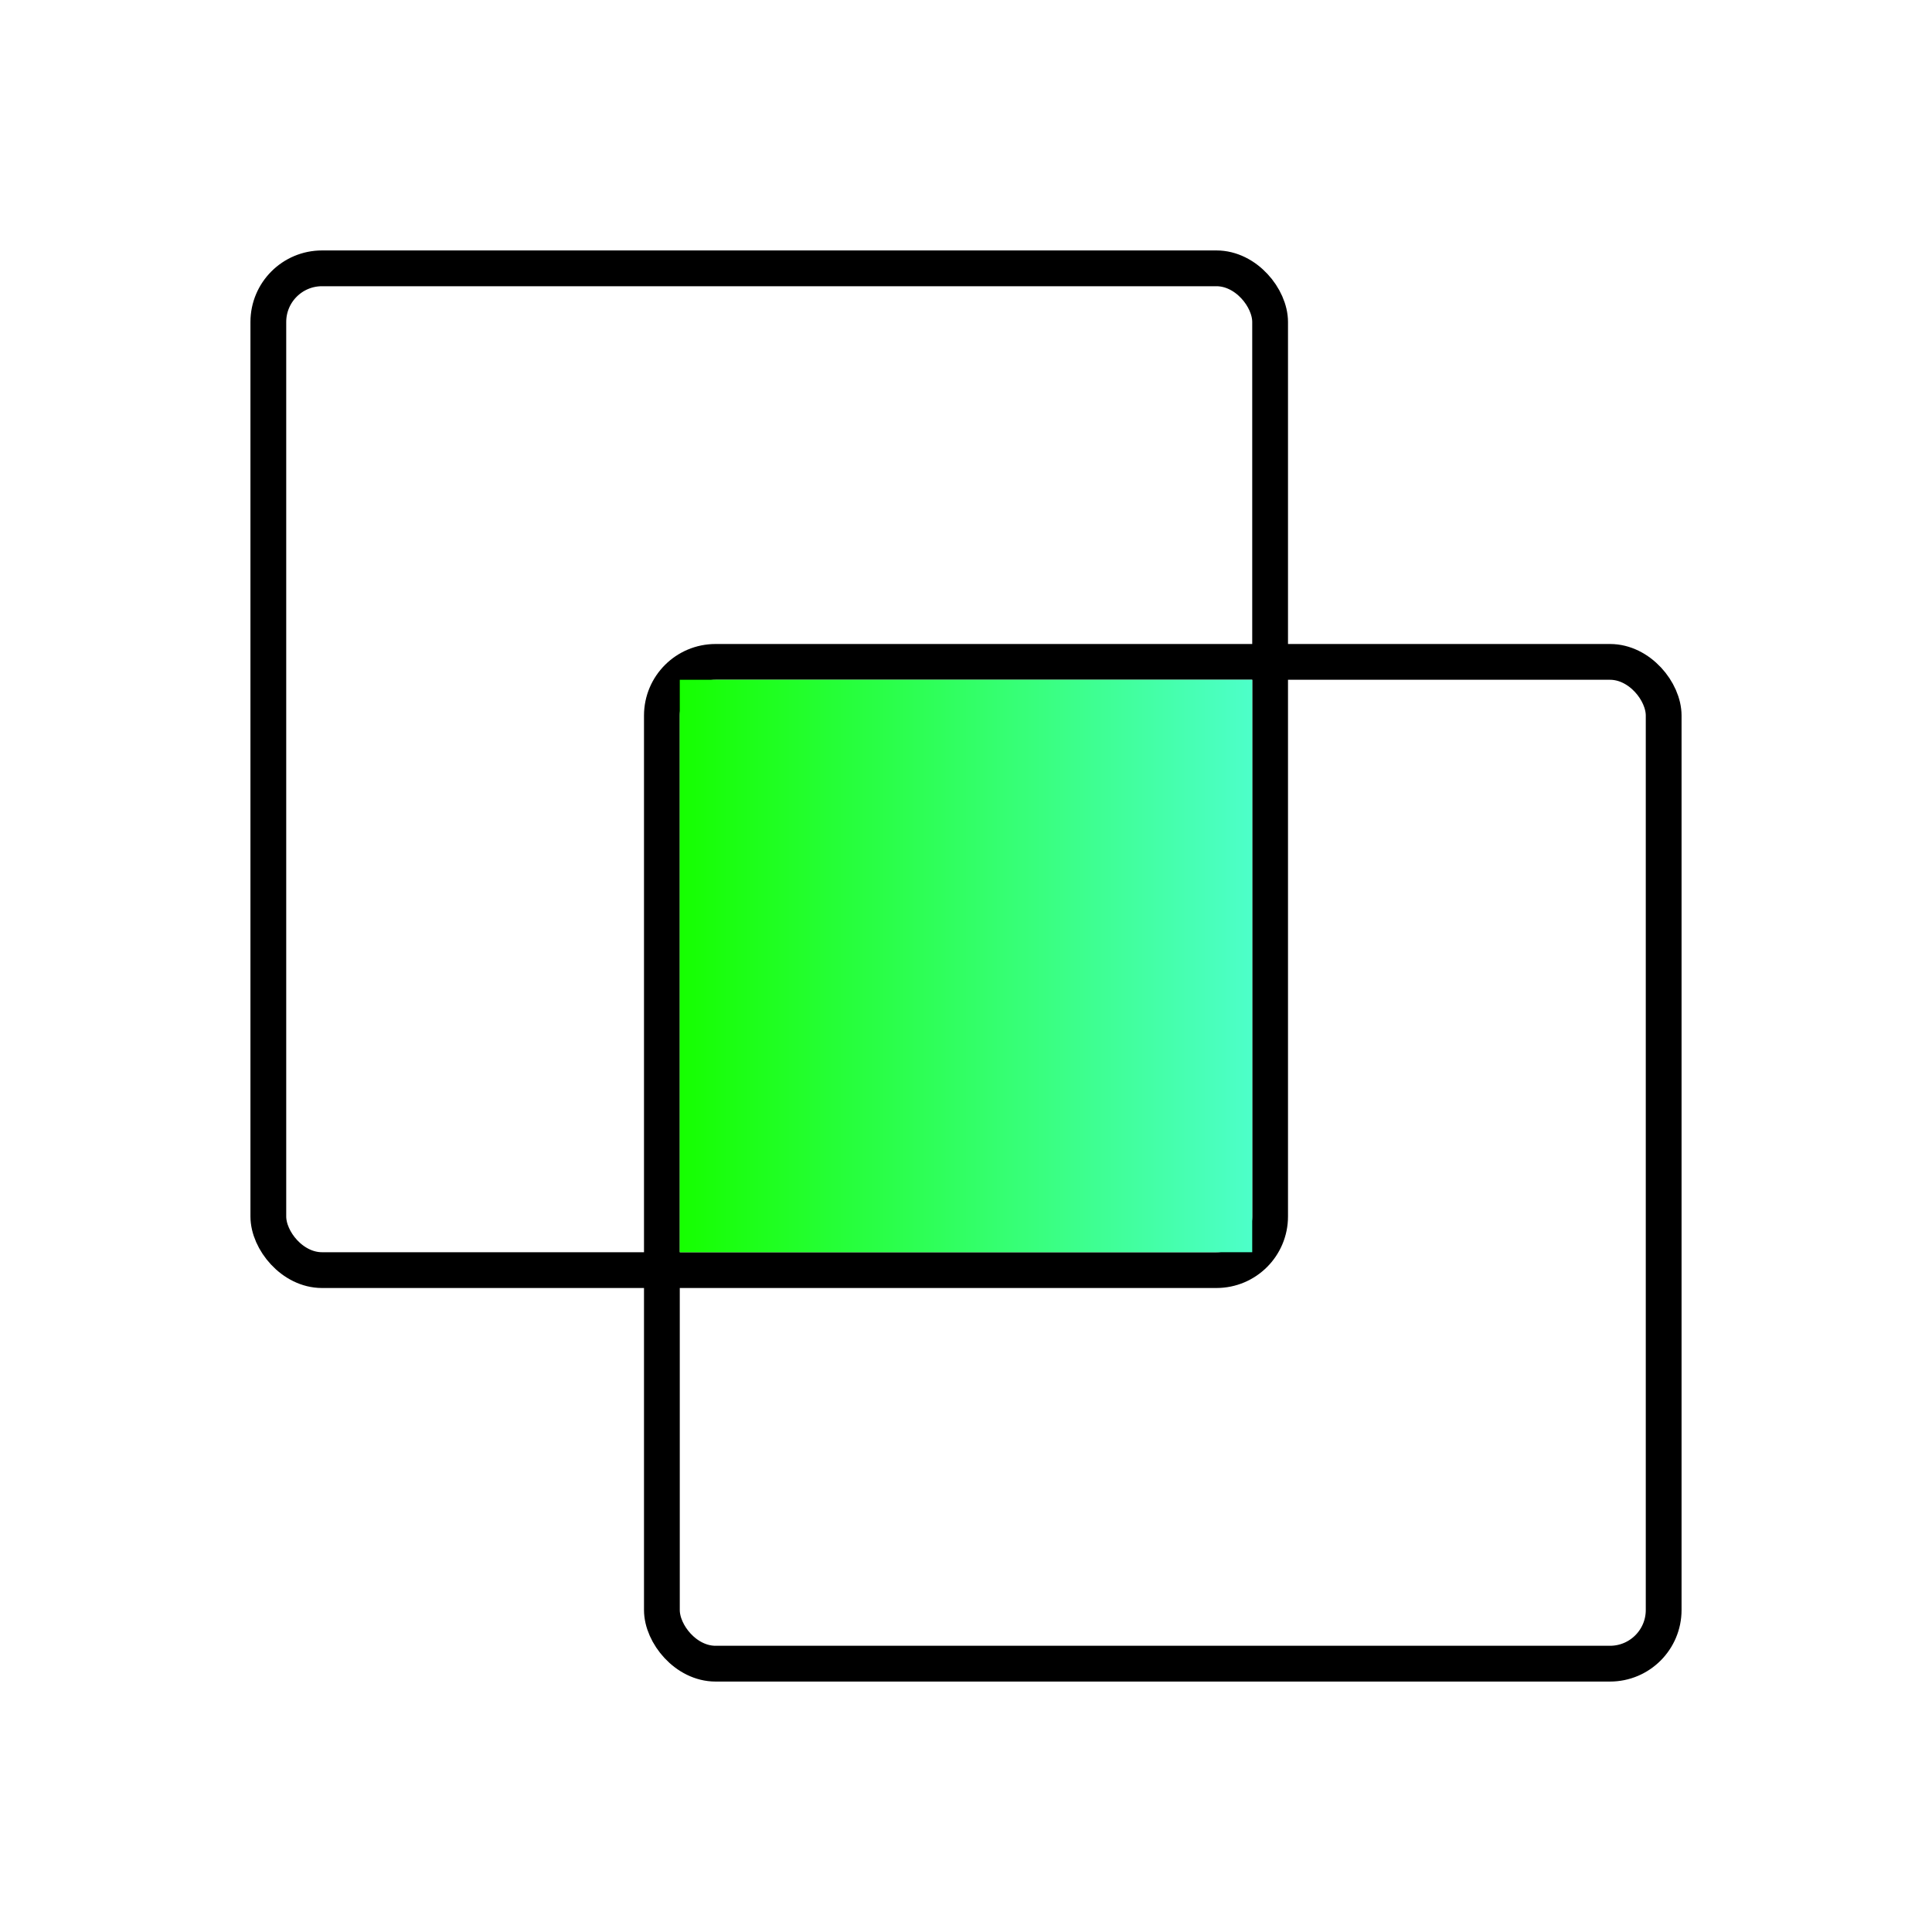
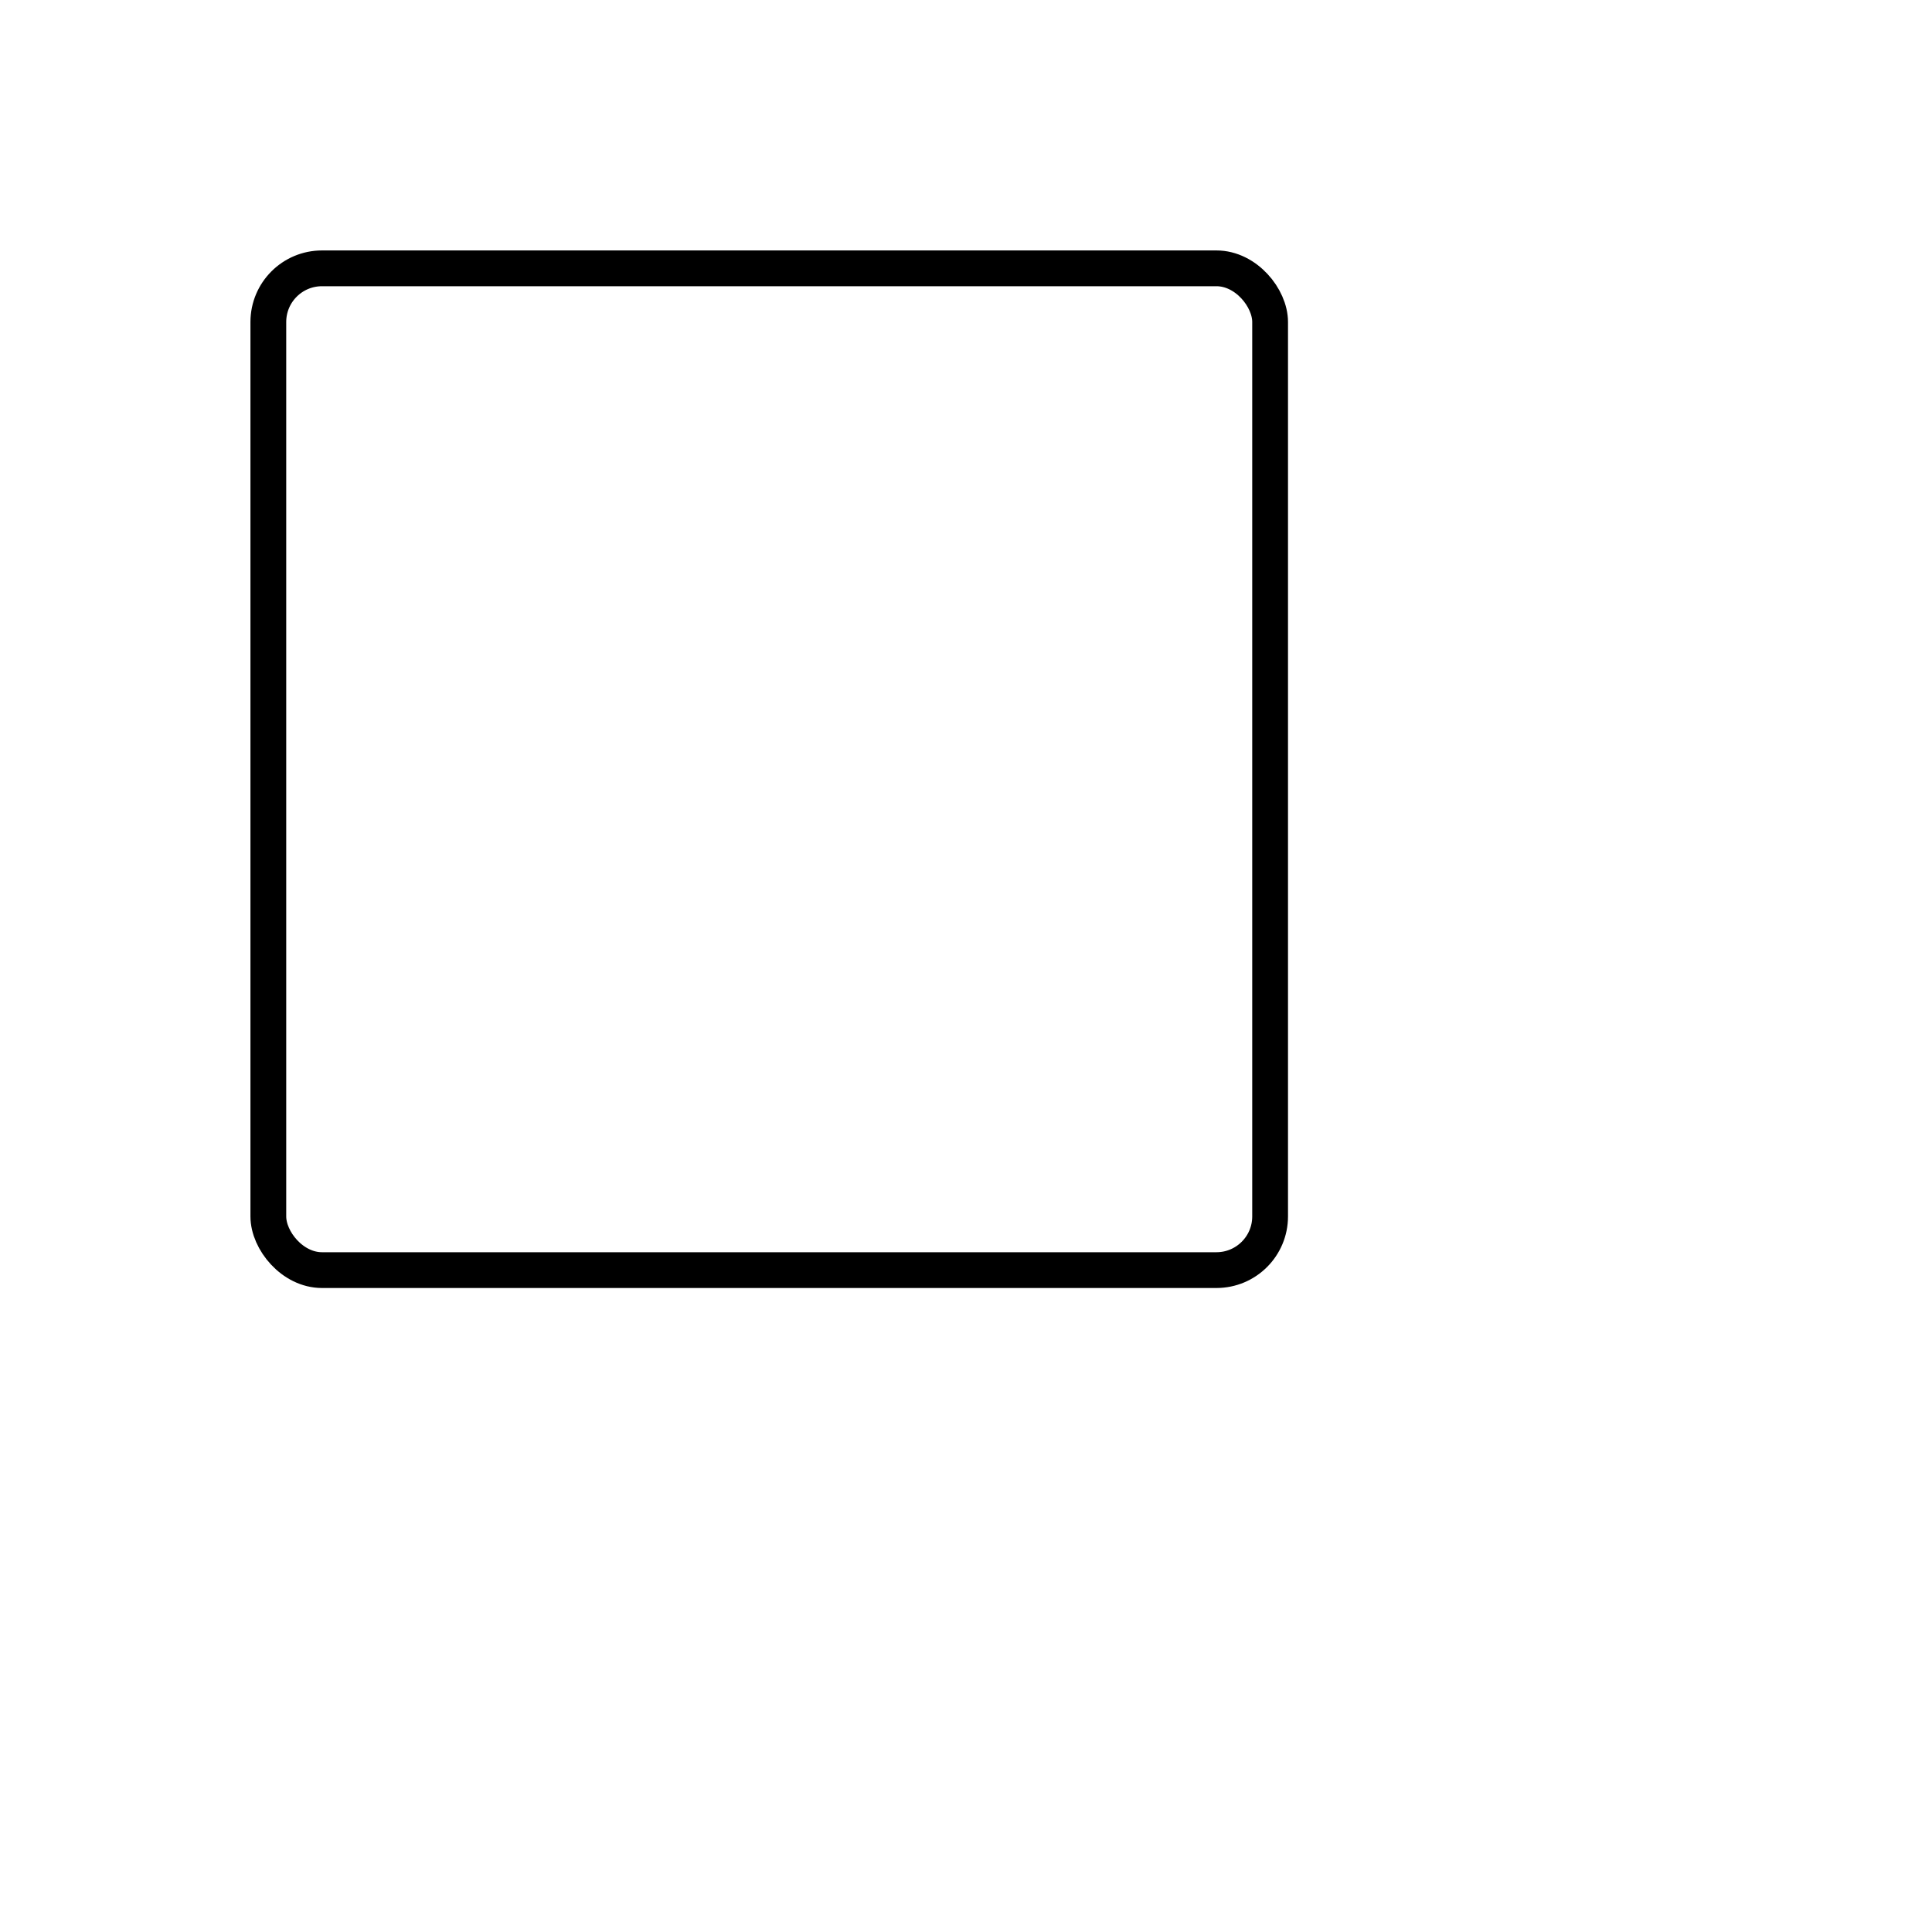
<svg xmlns="http://www.w3.org/2000/svg" width="54" height="54" viewBox="0 0 54 54" fill="none">
  <rect x="7.5" y="7.5" width="28" height="28" rx="1.5" stroke="black" />
-   <rect x="18.5" y="18.5" width="28" height="28" rx="1.5" stroke="black" />
-   <rect x="19" y="19" width="16" height="16" fill="url(#paint0_linear)" />
  <defs>
    <linearGradient id="paint0_linear" x1="19" y1="27" x2="34.985" y2="27" gradientUnits="userSpaceOnUse">
      <stop stop-color="#16FF00" />
      <stop offset="1" stop-color="#4DFFC9" />
      <stop offset="1" stop-color="#4DFFC9" />
    </linearGradient>
  </defs>
</svg>